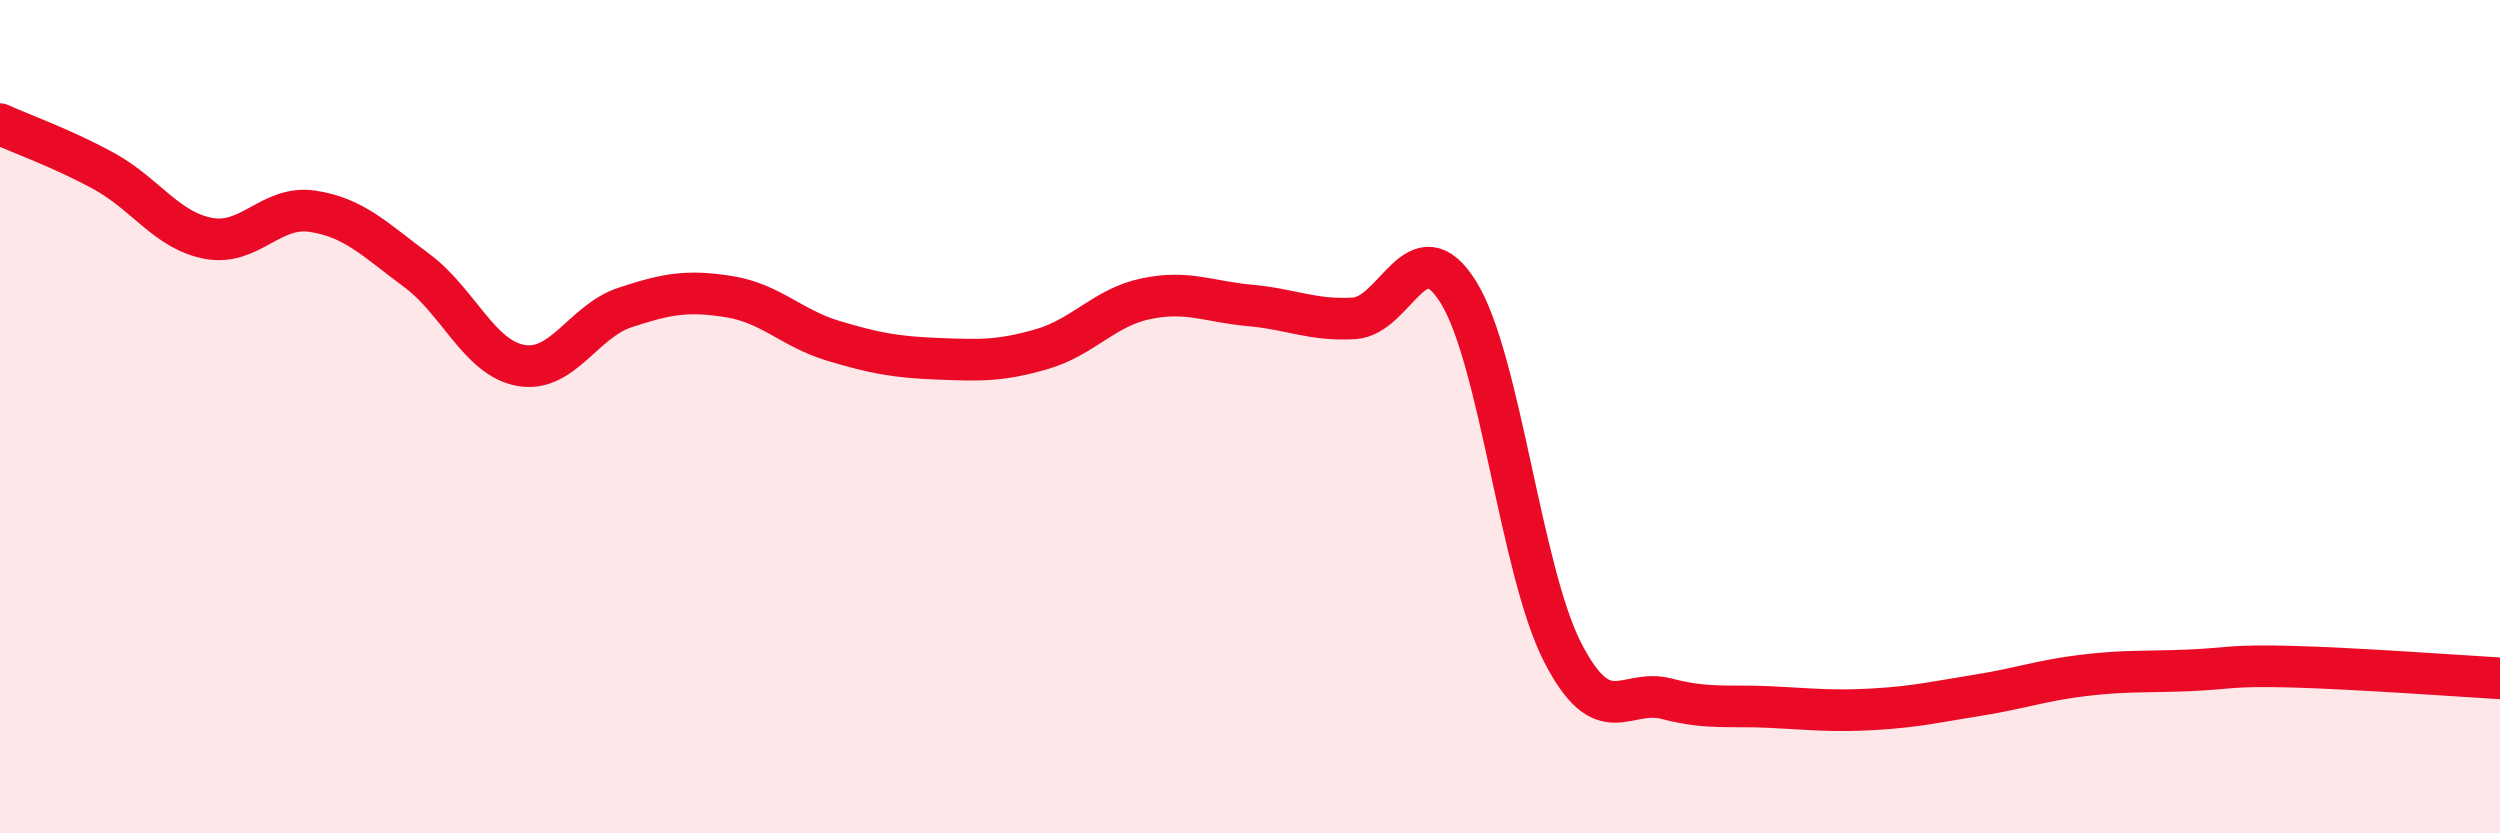
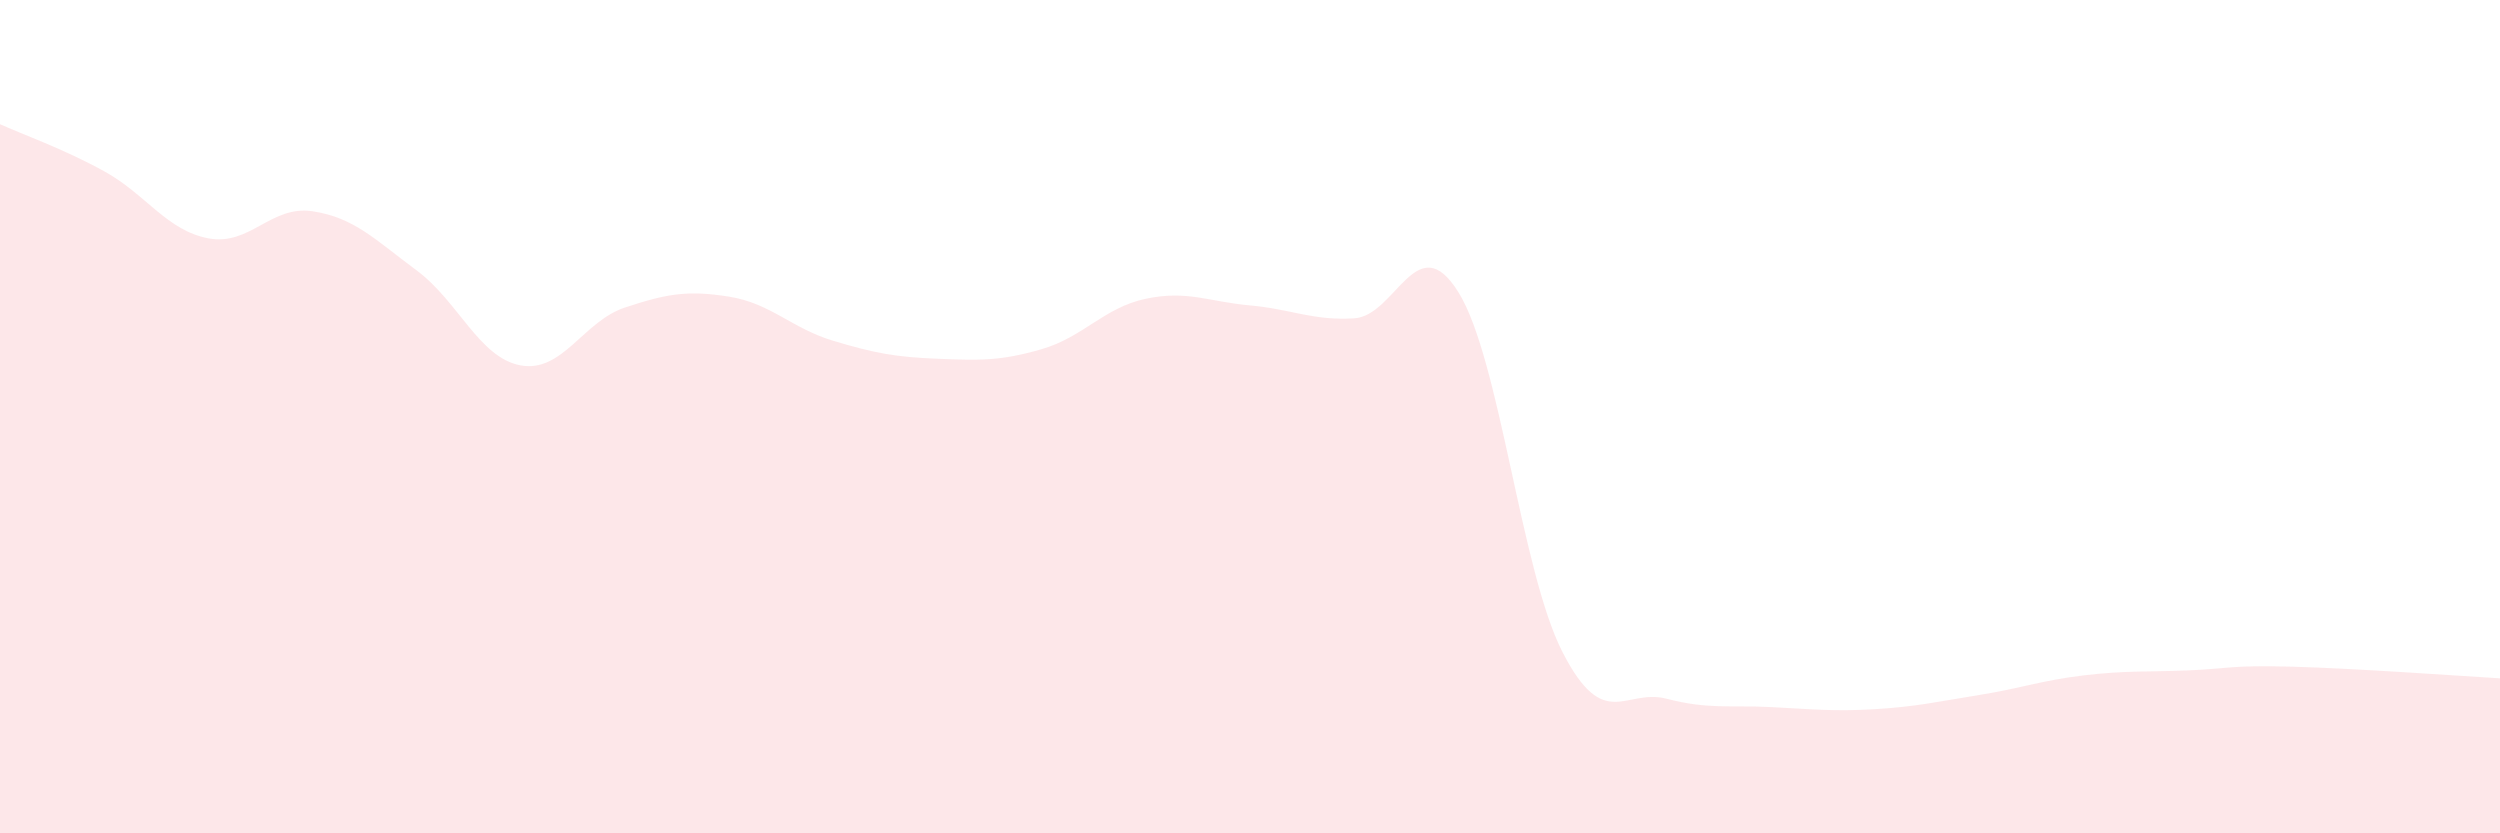
<svg xmlns="http://www.w3.org/2000/svg" width="60" height="20" viewBox="0 0 60 20">
  <path d="M 0,2.98 C 0.5,3.21 1.5,3.56 2.5,4.11 C 3.5,4.66 4,5.53 5,5.72 C 6,5.91 6.5,4.92 7.5,5.07 C 8.5,5.22 9,5.75 10,6.49 C 11,7.23 11.5,8.59 12.5,8.77 C 13.5,8.95 14,7.71 15,7.38 C 16,7.05 16.5,6.96 17.5,7.12 C 18.5,7.28 19,7.88 20,8.18 C 21,8.48 21.5,8.57 22.5,8.61 C 23.5,8.65 24,8.67 25,8.38 C 26,8.09 26.5,7.38 27.5,7.17 C 28.5,6.96 29,7.24 30,7.33 C 31,7.42 31.5,7.7 32.5,7.64 C 33.5,7.58 34,5.41 35,7.01 C 36,8.61 36.5,13.7 37.5,15.65 C 38.5,17.6 39,16.51 40,16.77 C 41,17.03 41.5,16.92 42.5,16.97 C 43.5,17.02 44,17.08 45,17.02 C 46,16.96 46.5,16.84 47.5,16.68 C 48.5,16.52 49,16.33 50,16.21 C 51,16.09 51.5,16.13 52.5,16.09 C 53.5,16.05 53.5,15.96 55,16 C 56.5,16.04 59,16.22 60,16.28L60 20L0 20Z" fill="#EB0A25" opacity="0.1" stroke-linecap="round" stroke-linejoin="round" />
-   <path d="M 0,2.98 C 0.5,3.21 1.5,3.56 2.5,4.11 C 3.5,4.66 4,5.53 5,5.72 C 6,5.91 6.5,4.92 7.5,5.07 C 8.5,5.22 9,5.75 10,6.49 C 11,7.23 11.5,8.59 12.5,8.77 C 13.5,8.95 14,7.71 15,7.38 C 16,7.05 16.5,6.96 17.5,7.12 C 18.5,7.28 19,7.88 20,8.18 C 21,8.48 21.5,8.57 22.5,8.61 C 23.5,8.65 24,8.67 25,8.38 C 26,8.09 26.5,7.38 27.5,7.17 C 28.5,6.96 29,7.24 30,7.33 C 31,7.42 31.5,7.7 32.5,7.64 C 33.5,7.58 34,5.41 35,7.01 C 36,8.61 36.5,13.7 37.5,15.65 C 38.5,17.6 39,16.51 40,16.77 C 41,17.03 41.5,16.92 42.5,16.97 C 43.5,17.02 44,17.08 45,17.02 C 46,16.96 46.5,16.84 47.5,16.68 C 48.5,16.52 49,16.33 50,16.21 C 51,16.09 51.5,16.13 52.5,16.09 C 53.5,16.05 53.5,15.96 55,16 C 56.5,16.04 59,16.22 60,16.28" stroke="#EB0A25" stroke-width="1" fill="none" stroke-linecap="round" stroke-linejoin="round" />
</svg>